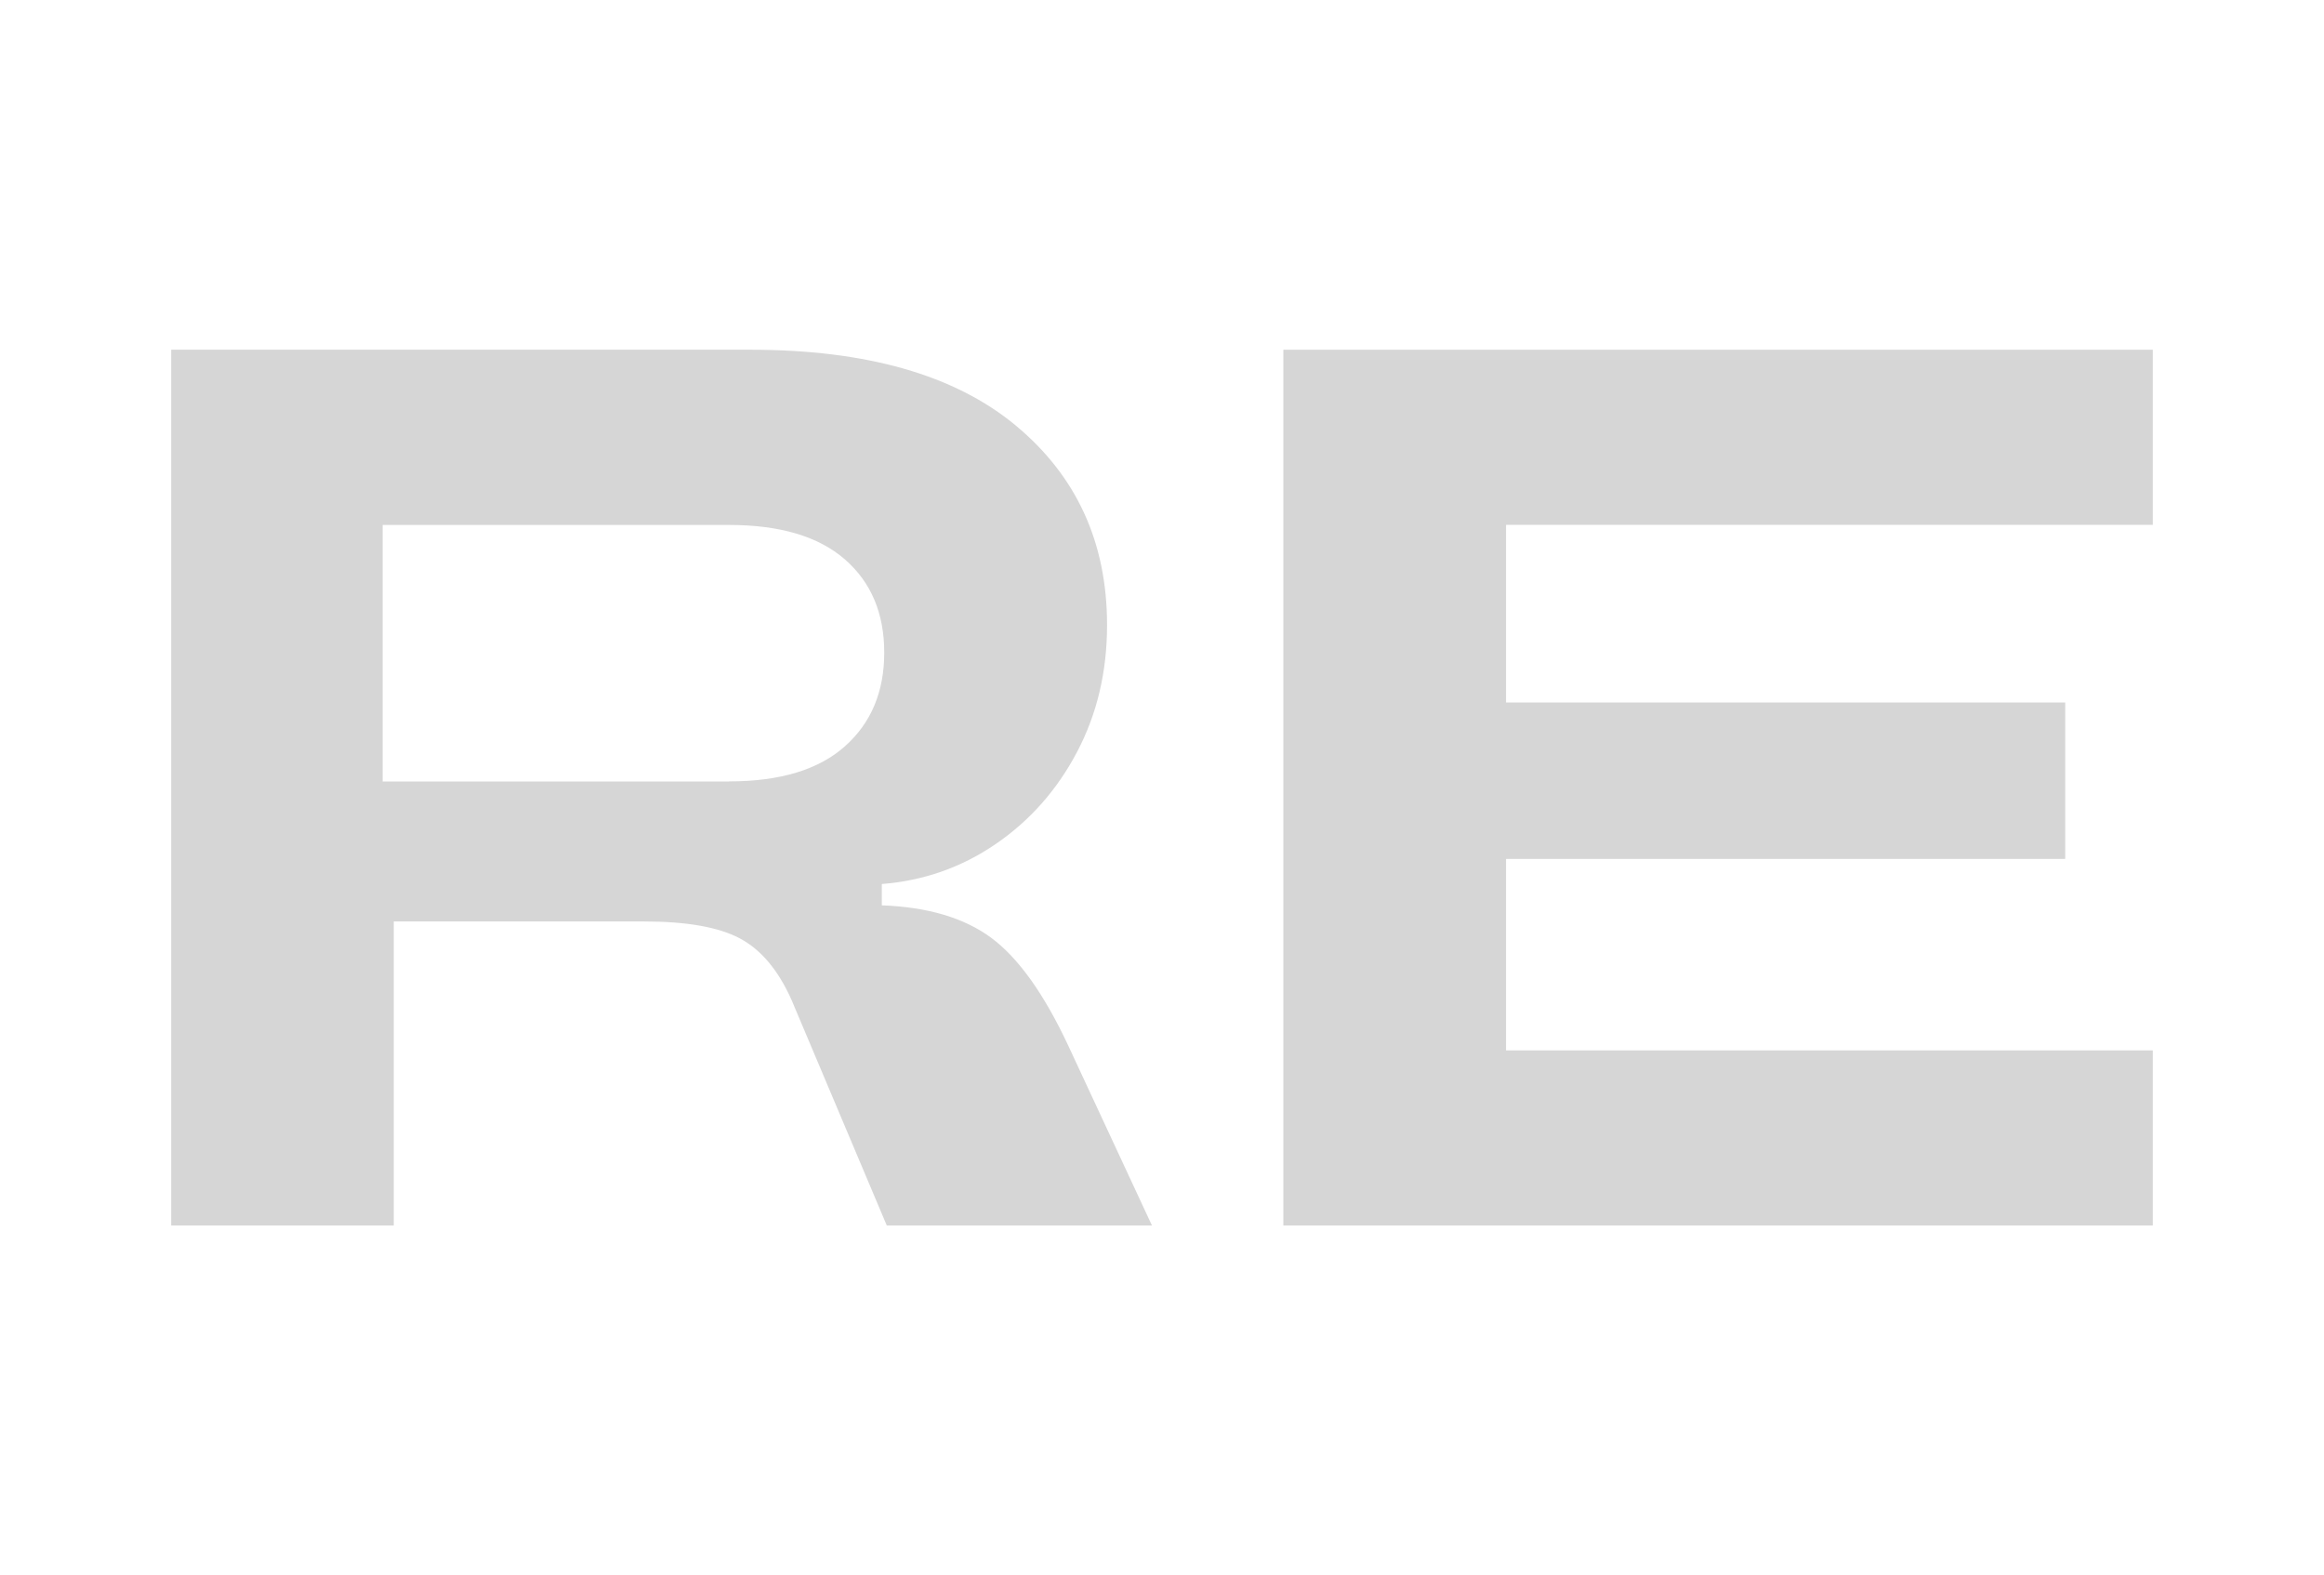
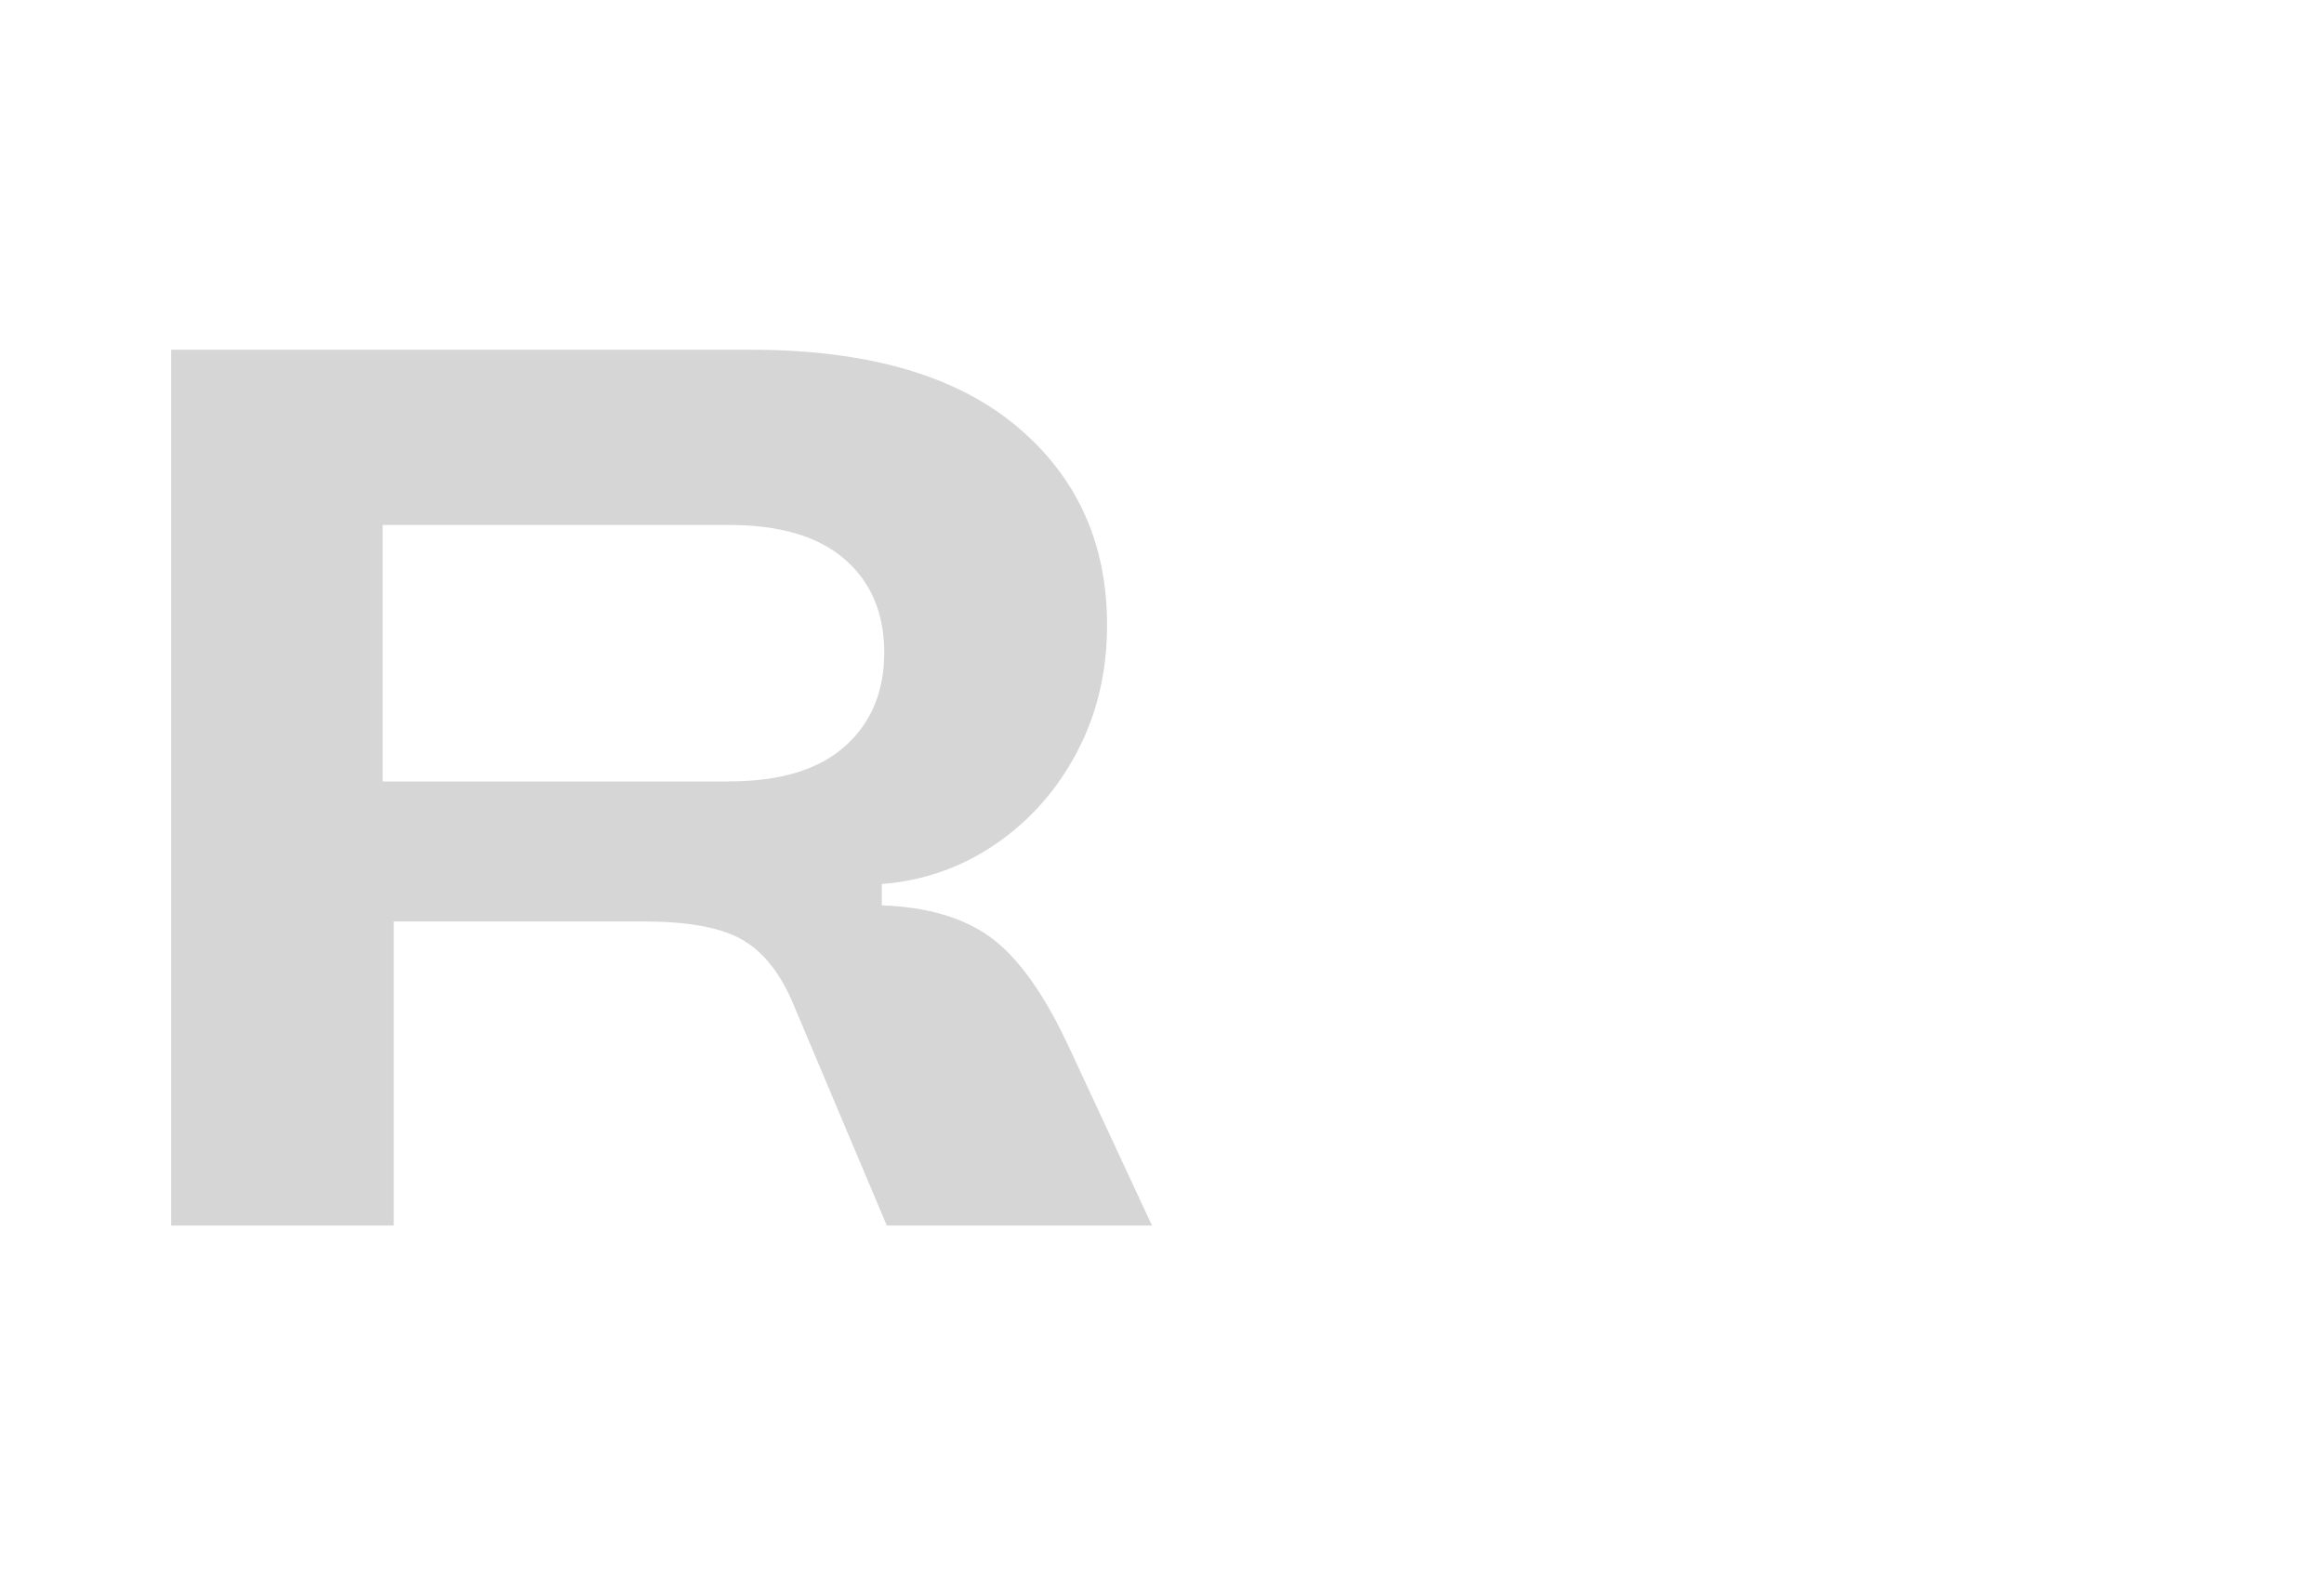
<svg xmlns="http://www.w3.org/2000/svg" id="Layer_7" data-name="Layer 7" viewBox="0 0 191.81 129.99">
  <defs>
    <style> .cls-1 { fill: #d6d6d6; } </style>
  </defs>
  <path class="cls-1" d="M95.08,101.13h-21.89l-7.85-18.59c-1.1-2.48-2.53-4.18-4.29-5.11s-4.39-1.39-7.9-1.39h-20.65v25.09H14.13V28.86h47.81c9.57,0,16.86,2.08,21.89,6.25,5.02,4.17,7.54,9.65,7.54,16.47,0,3.86-.83,7.35-2.48,10.48-1.65,3.13-3.89,5.66-6.71,7.59-2.82,1.93-5.96,3.03-9.4,3.3v1.76c3.79.14,6.8,1.03,9.03,2.68s4.35,4.61,6.35,8.88l6.92,14.87ZM60.18,64.48c4.2,0,7.38-.96,9.55-2.89,2.17-1.93,3.25-4.51,3.25-7.74s-1.08-5.8-3.25-7.69c-2.17-1.89-5.35-2.84-9.55-2.84h-28.6v21.17h28.6Z" />
-   <path class="cls-1" d="M177.68,28.86v14.45h-53.38v14.66h46.15v12.91h-46.15v15.8h53.38v14.45h-71.76V28.86h71.76Z" />
</svg>